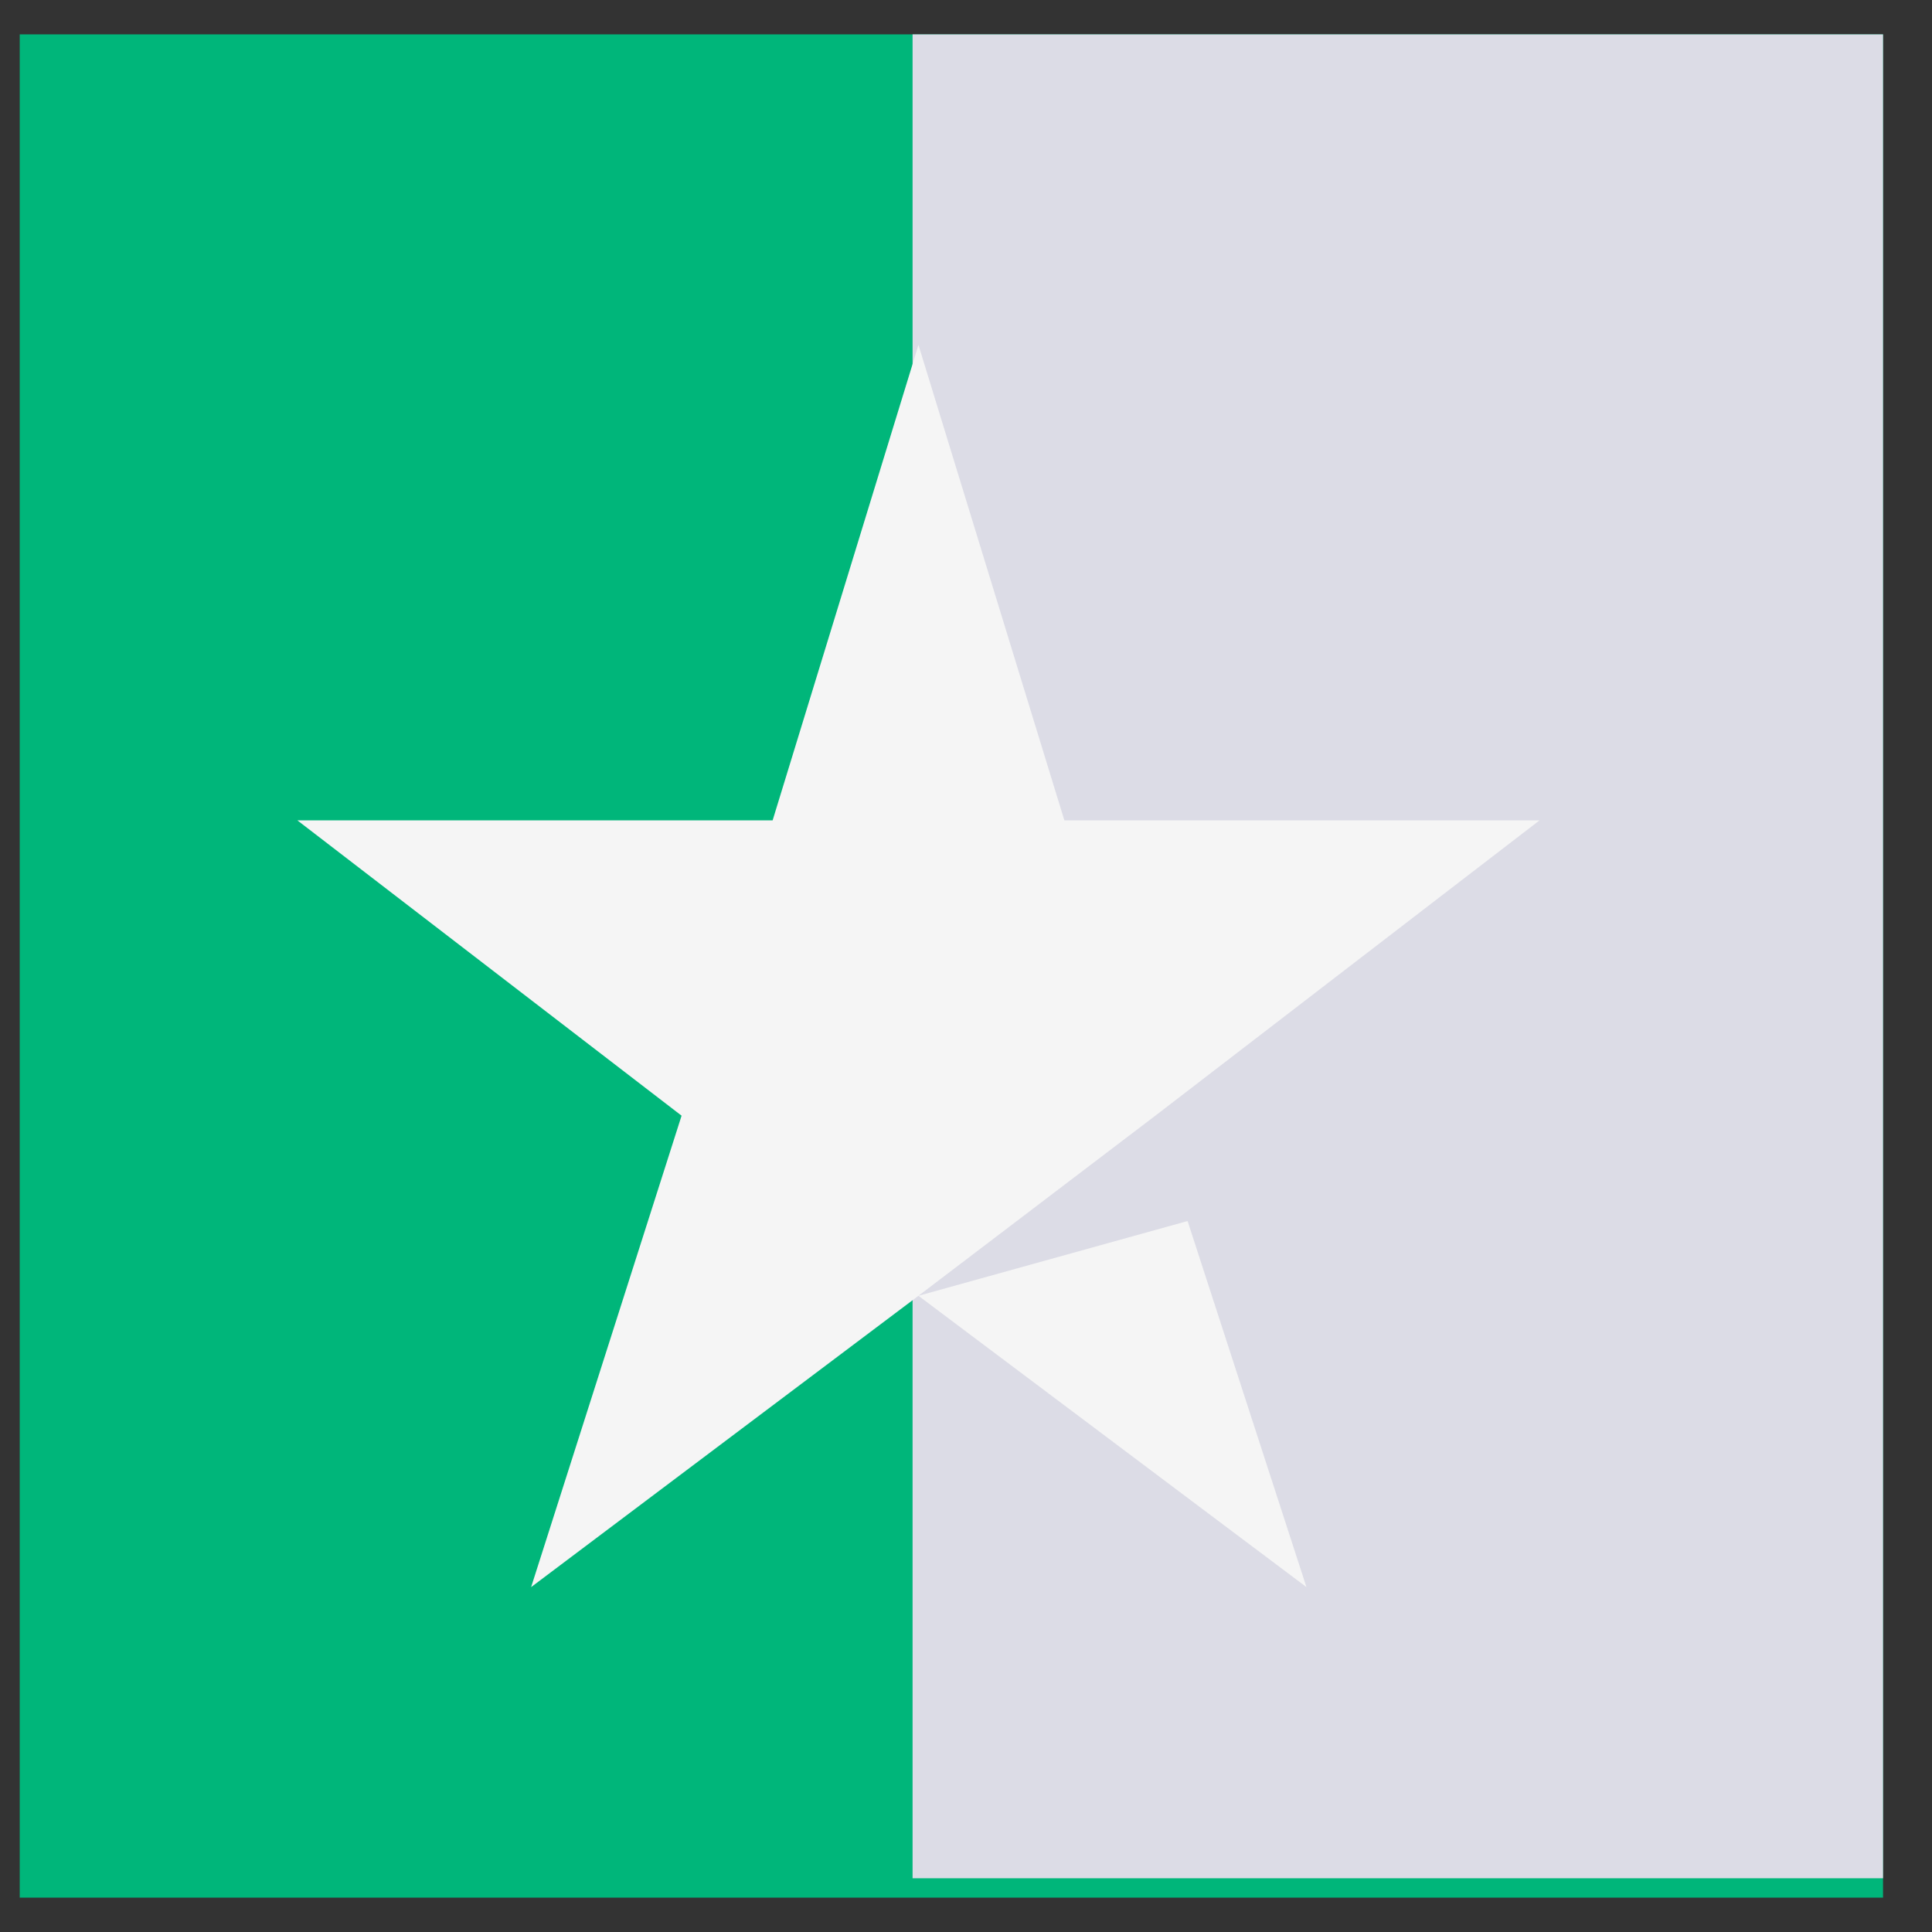
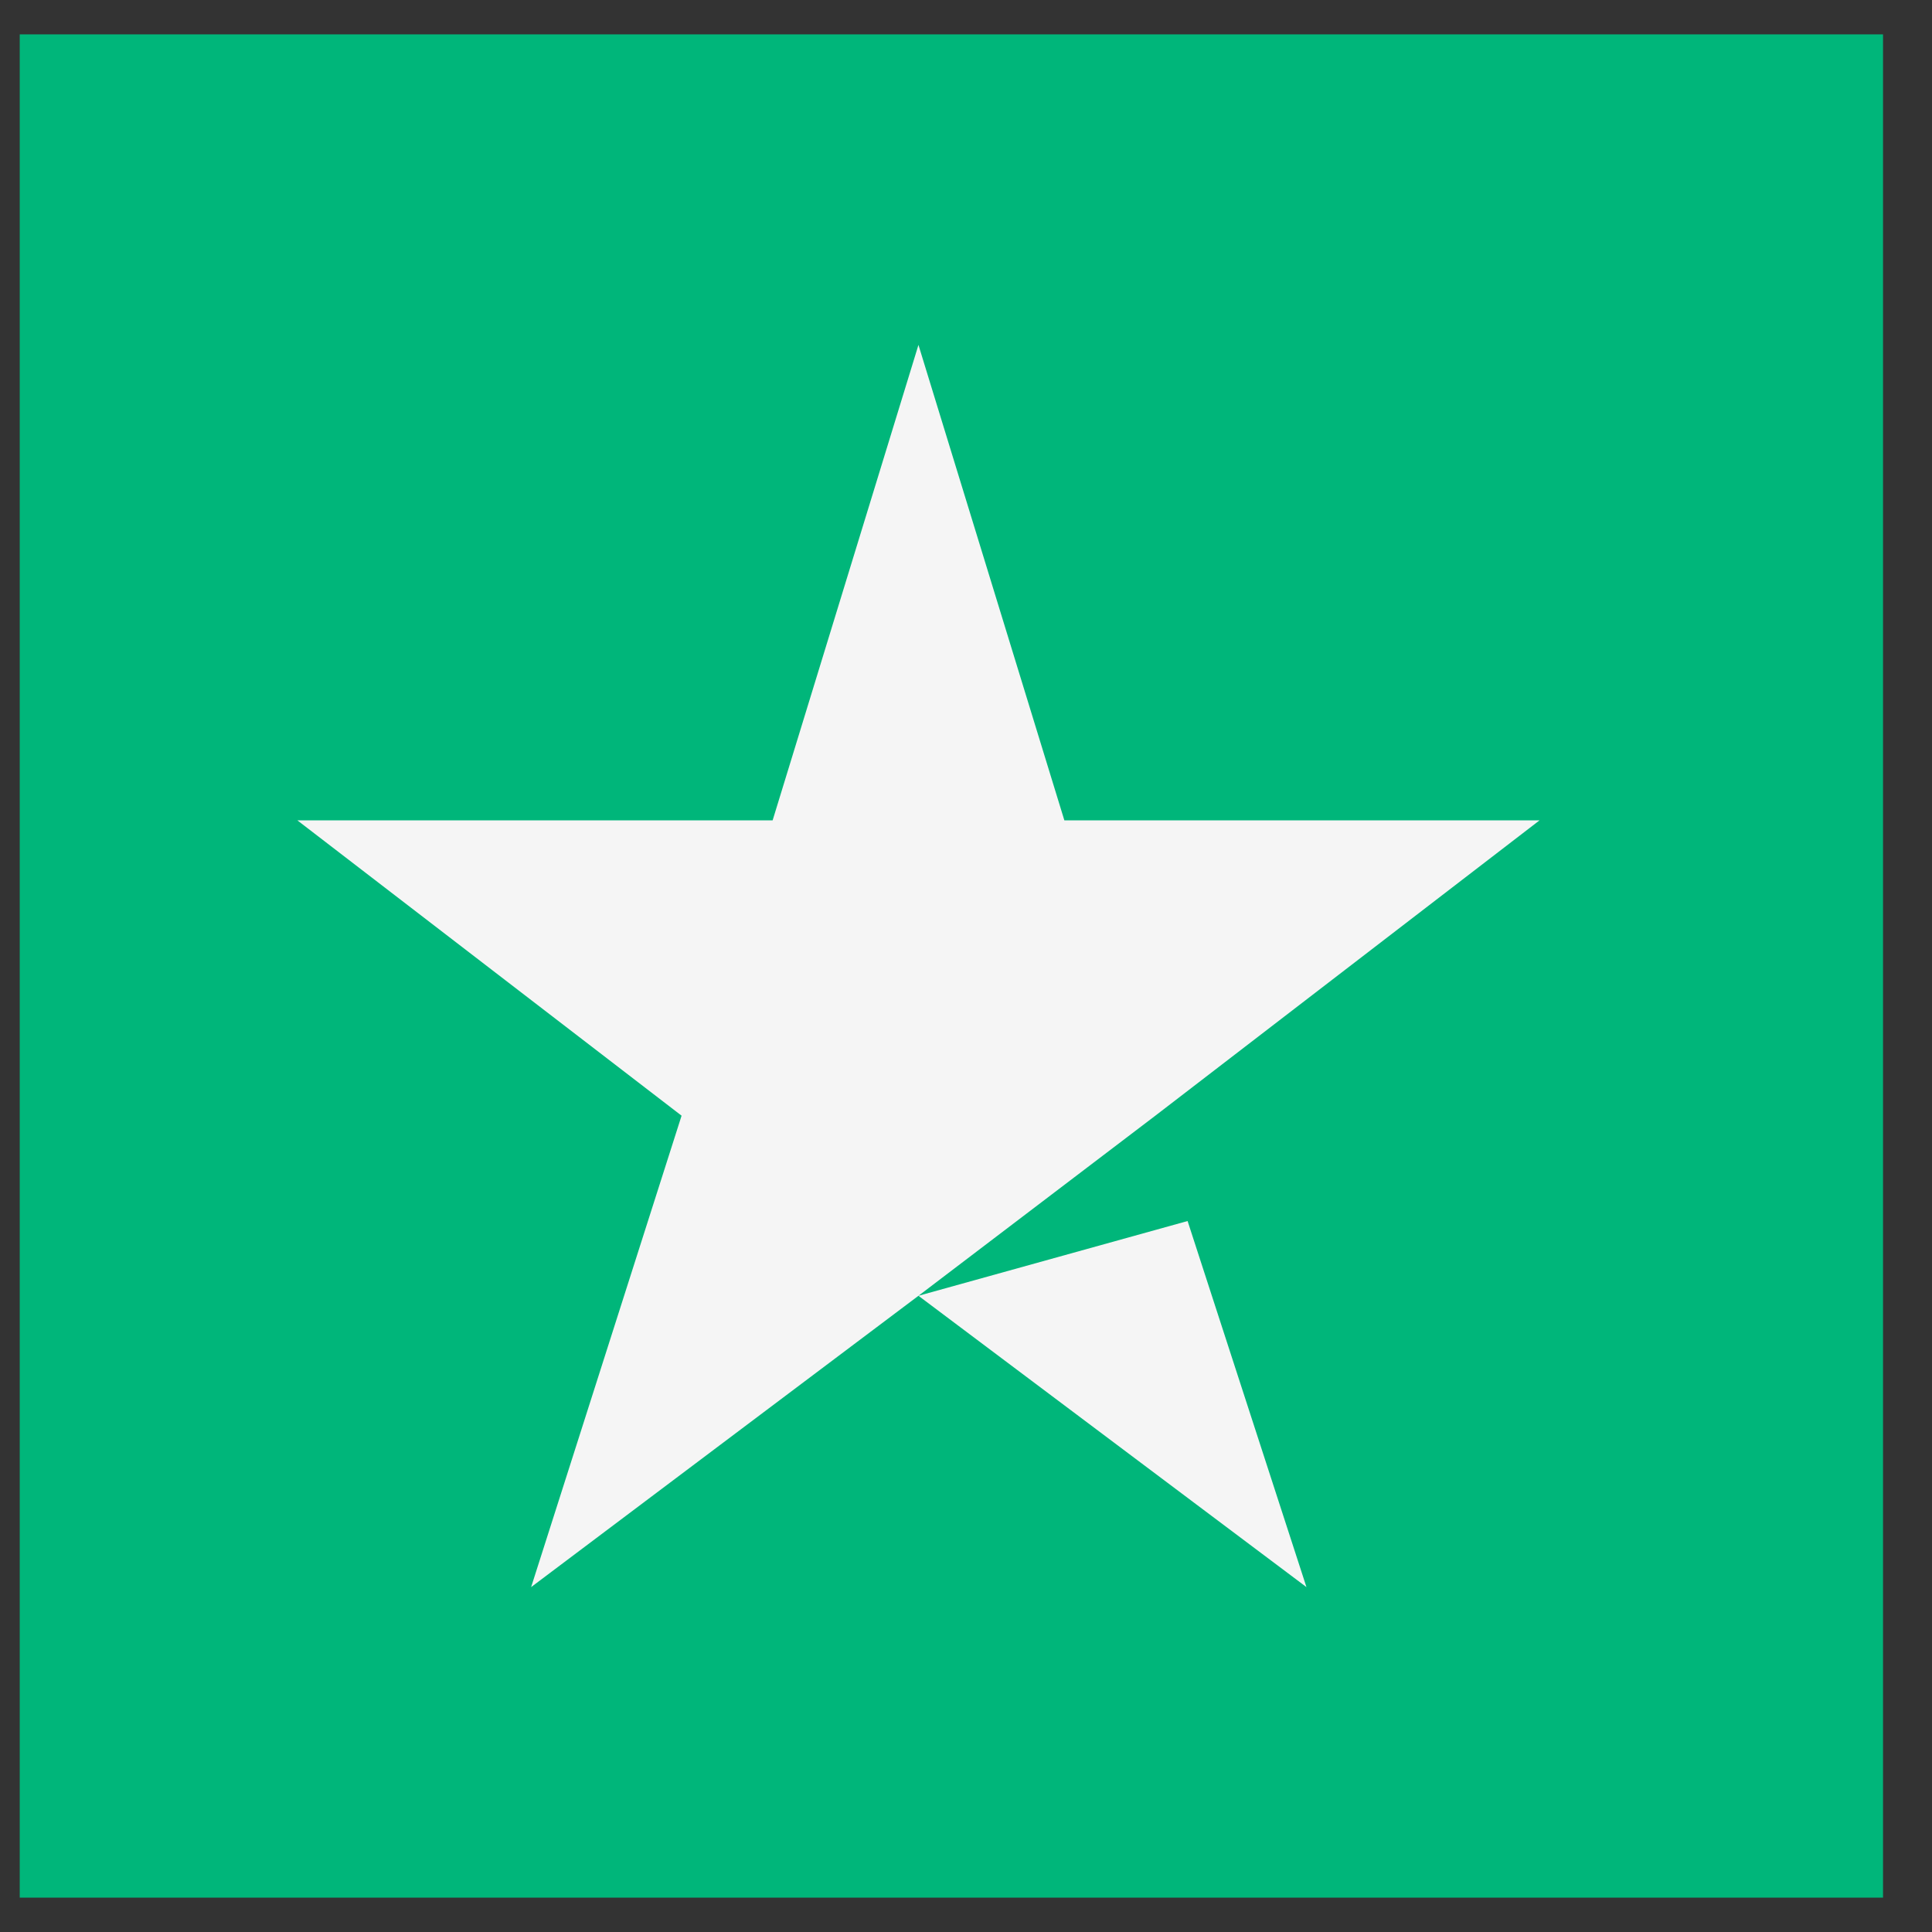
<svg xmlns="http://www.w3.org/2000/svg" width="23" height="23" viewBox="0 0 23 23" fill="none">
  <rect x="0" y="0" width="23" height="23" fill="#333333" stroke="none" />
  <g clip-path="url(#clip0_304_13288)">
    <rect width="22.182" height="22.182" transform="translate(0.235 0.409)" fill="#00B67A" />
-     <rect x="10.864" y="0.178" width="11.553" height="22.182" fill="#DCDCE6" />
    <path d="M10.934 4.106L9.198 9.766H3.54L8.114 13.282L6.323 18.894L10.934 15.426L15.553 18.894L14.138 14.536L10.934 15.426L13.754 13.282L18.328 9.766H12.671L10.934 4.106Z" fill="#F5F5F5" />
  </g>
  <defs>
    <clipPath id="clip0_304_13288">
      <rect width="22.182" height="22.182" fill="white" transform="translate(0.235 0.409)" />
    </clipPath>
  </defs>
</svg>